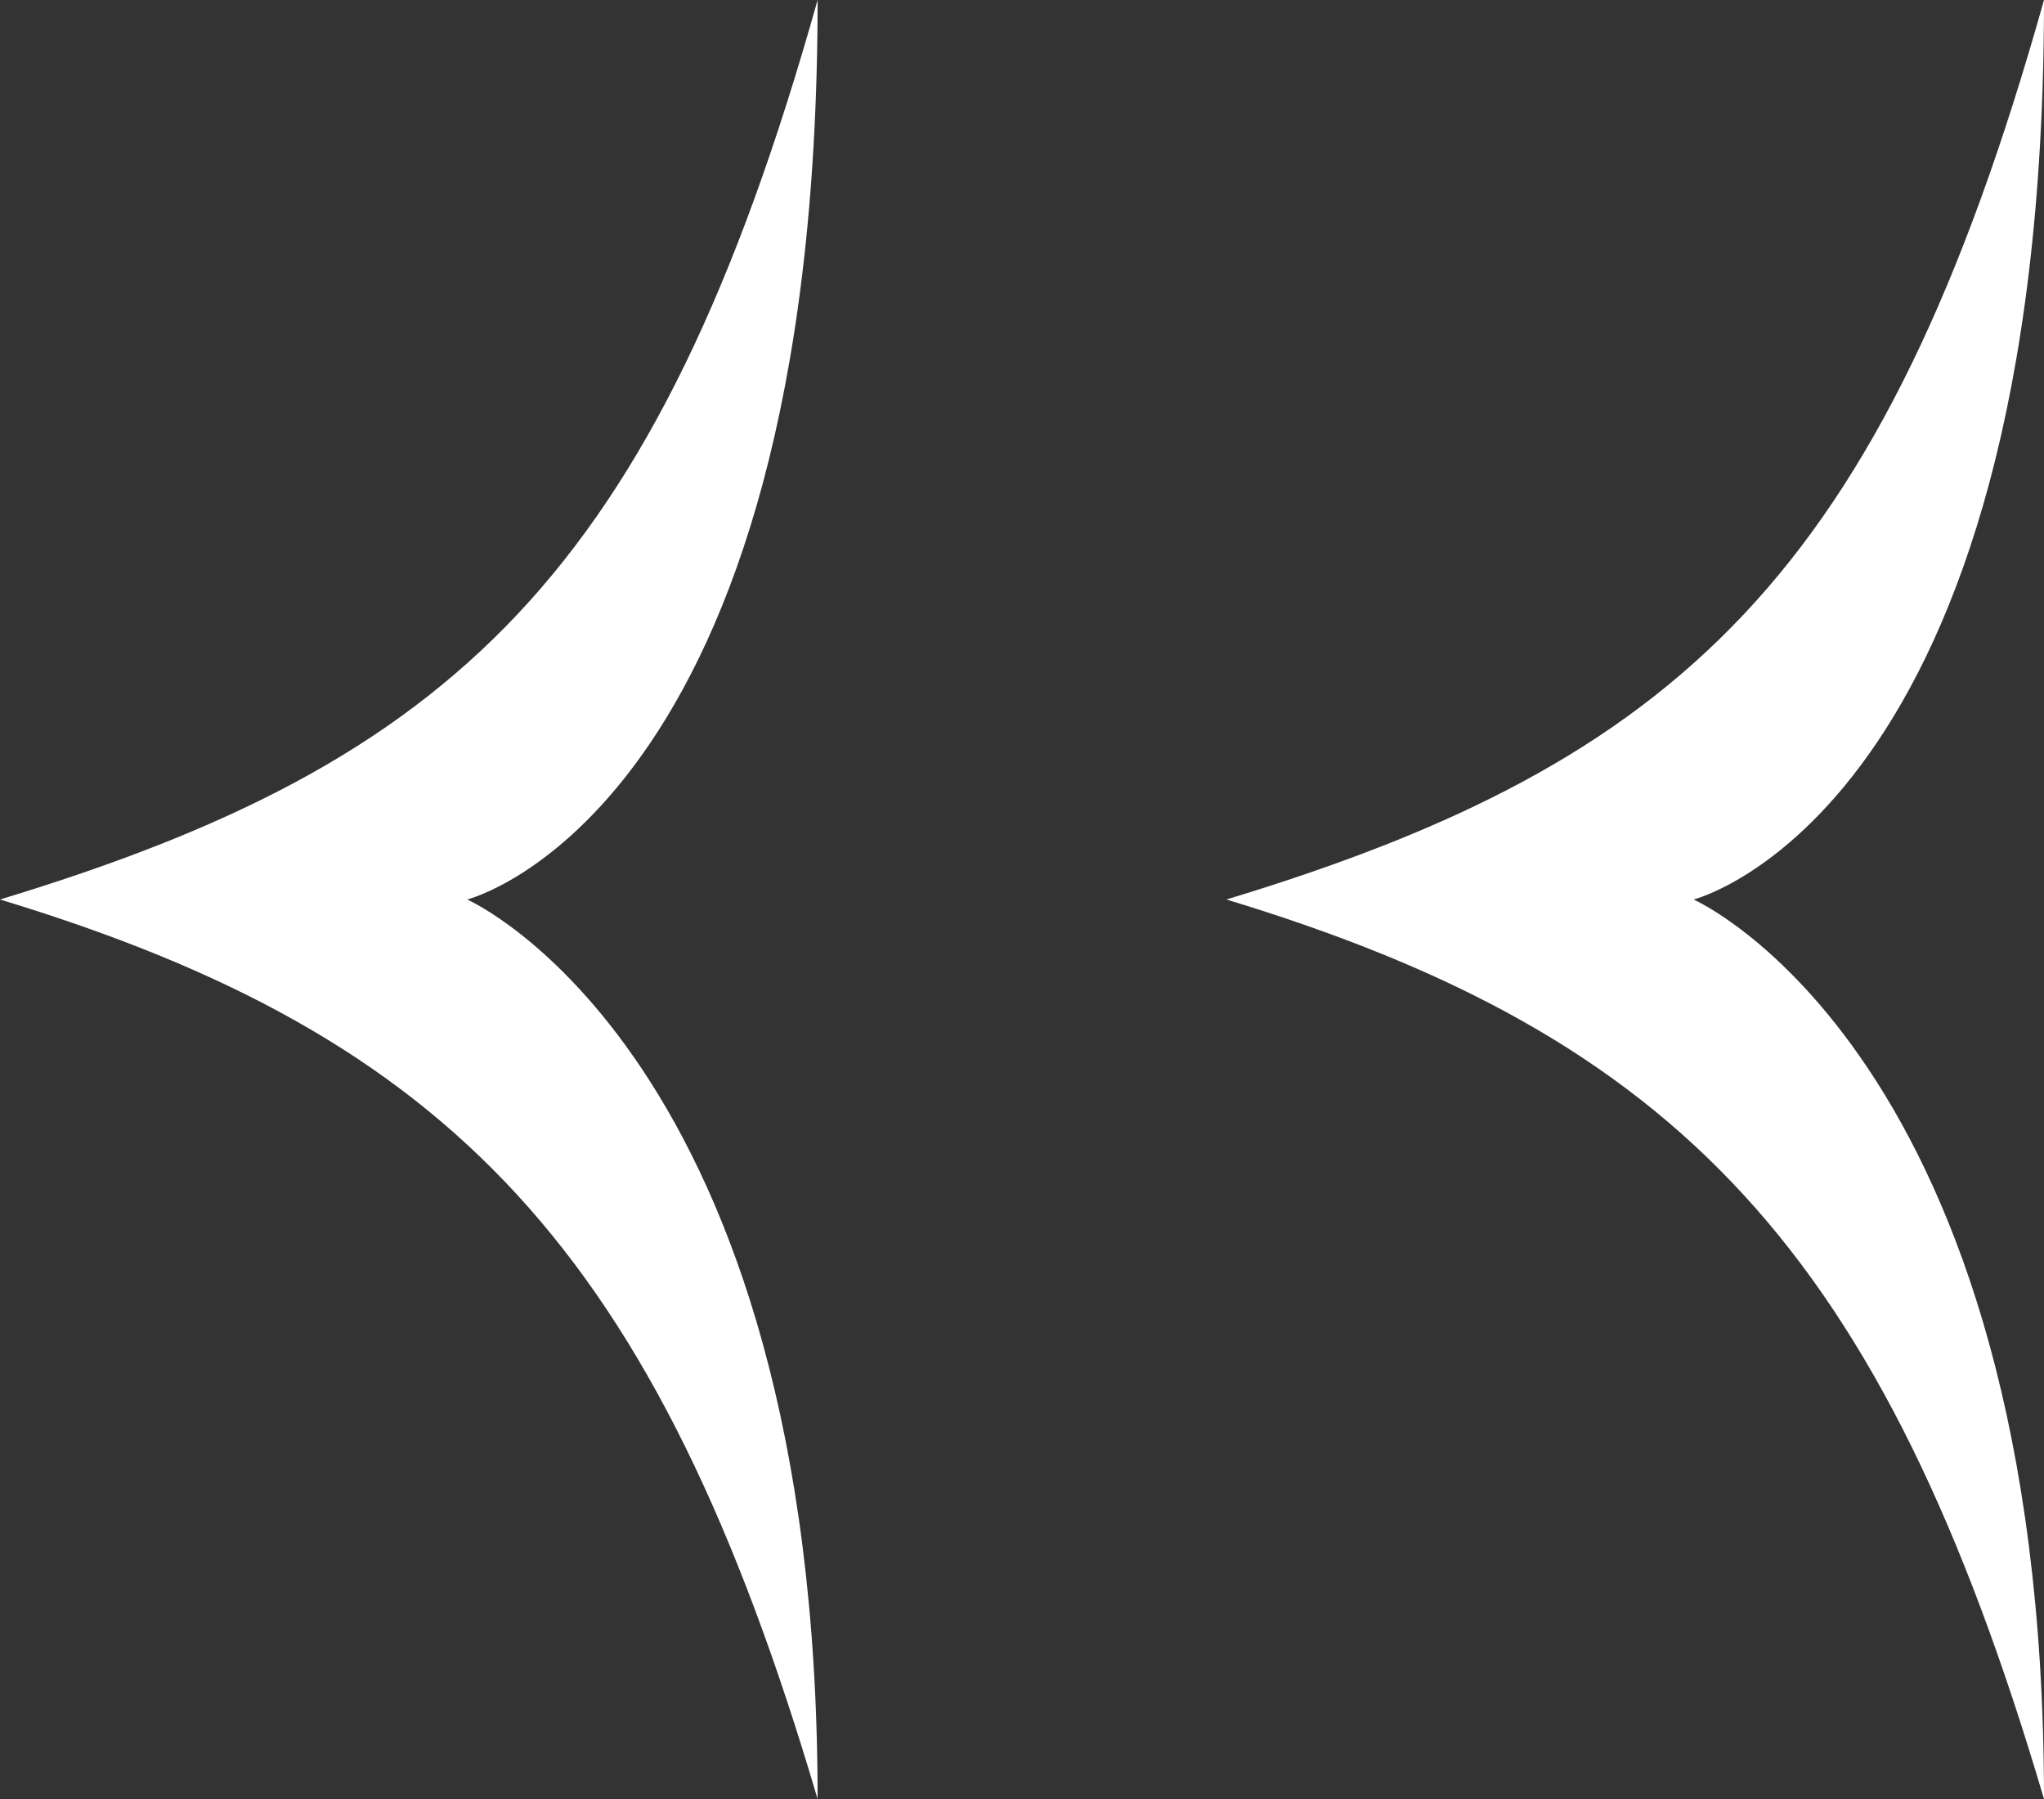
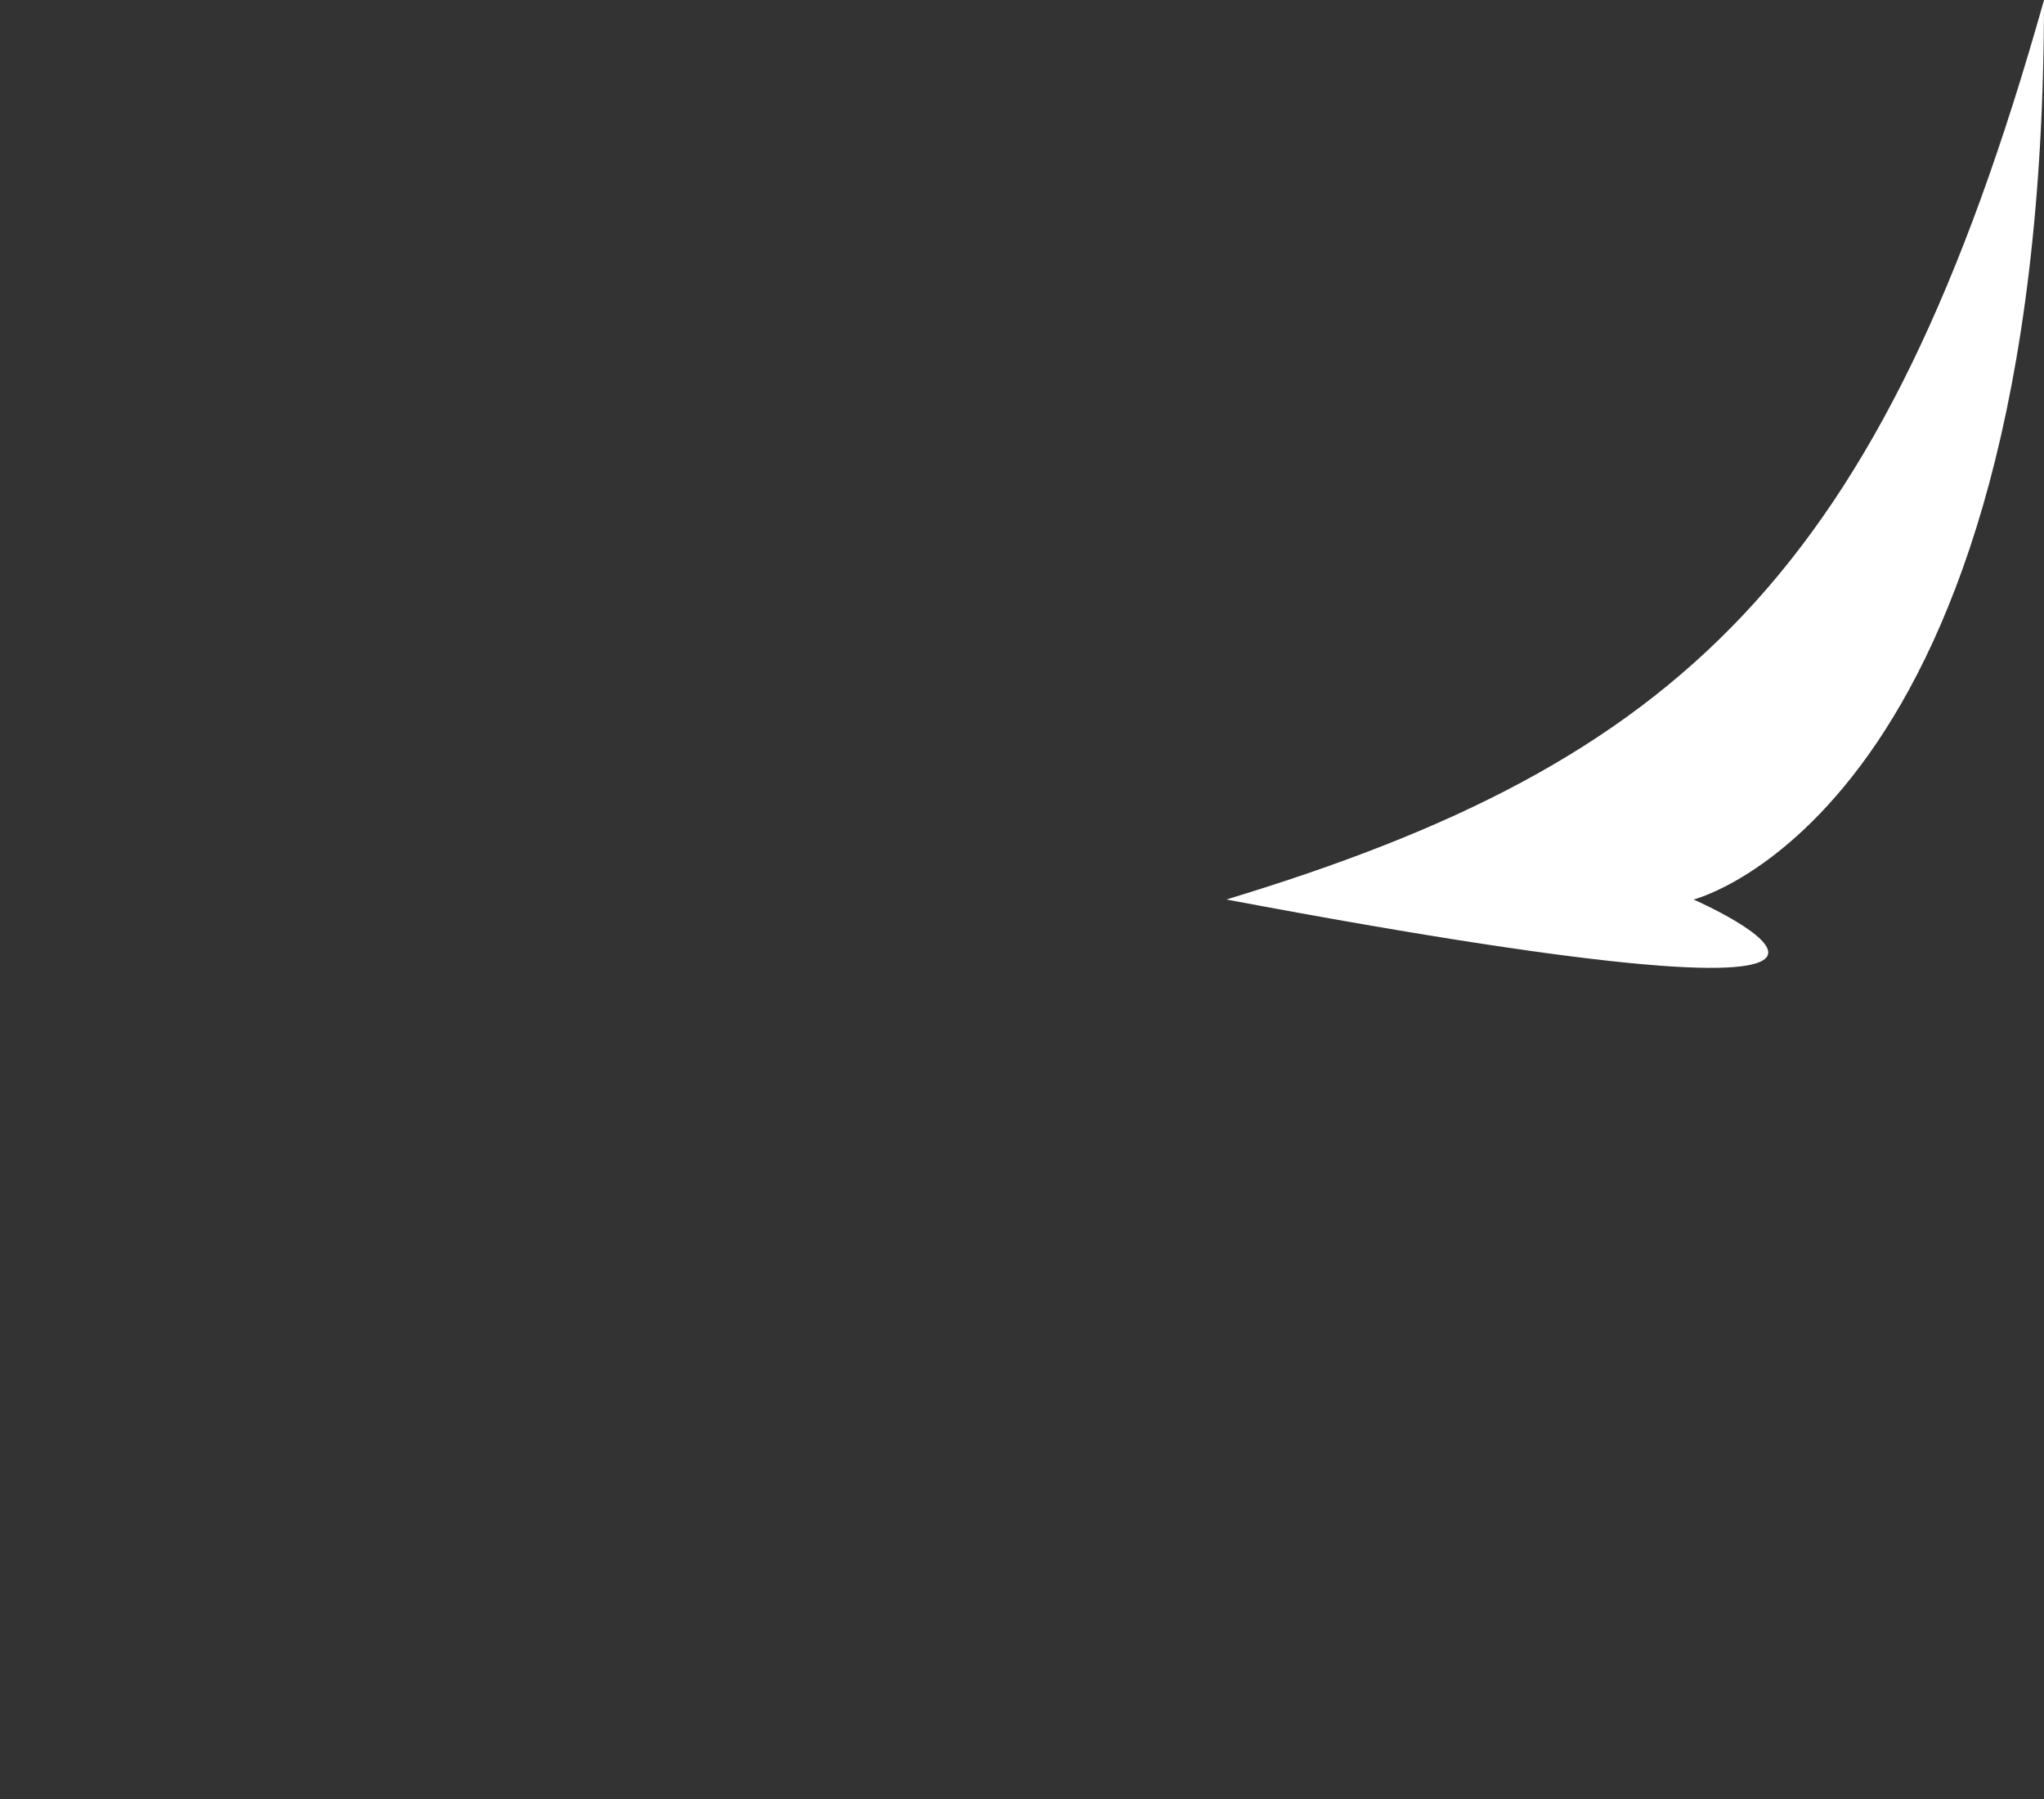
<svg xmlns="http://www.w3.org/2000/svg" width="25" height="22" viewBox="0 0 25 22" fill="none">
  <rect x="0" y="0" width="25" height="22" fill="#333333" stroke="none" />
-   <path d="M5.714 11C5.714 11 10 9.932 10 0C8.022 7.04 5.521 9.326 9.07377e-07 11C5.521 12.674 8.022 15.298 10 22C10 12.881 5.714 11 5.714 11Z" fill="white" />
-   <path d="M20.714 11C20.714 11 25 9.932 25 0C23.022 7.04 20.521 9.326 15 11C20.521 12.674 23.022 15.298 25 22C25 12.881 20.714 11 20.714 11Z" fill="white" />
+   <path d="M20.714 11C20.714 11 25 9.932 25 0C23.022 7.04 20.521 9.326 15 11C25 12.881 20.714 11 20.714 11Z" fill="white" />
</svg>